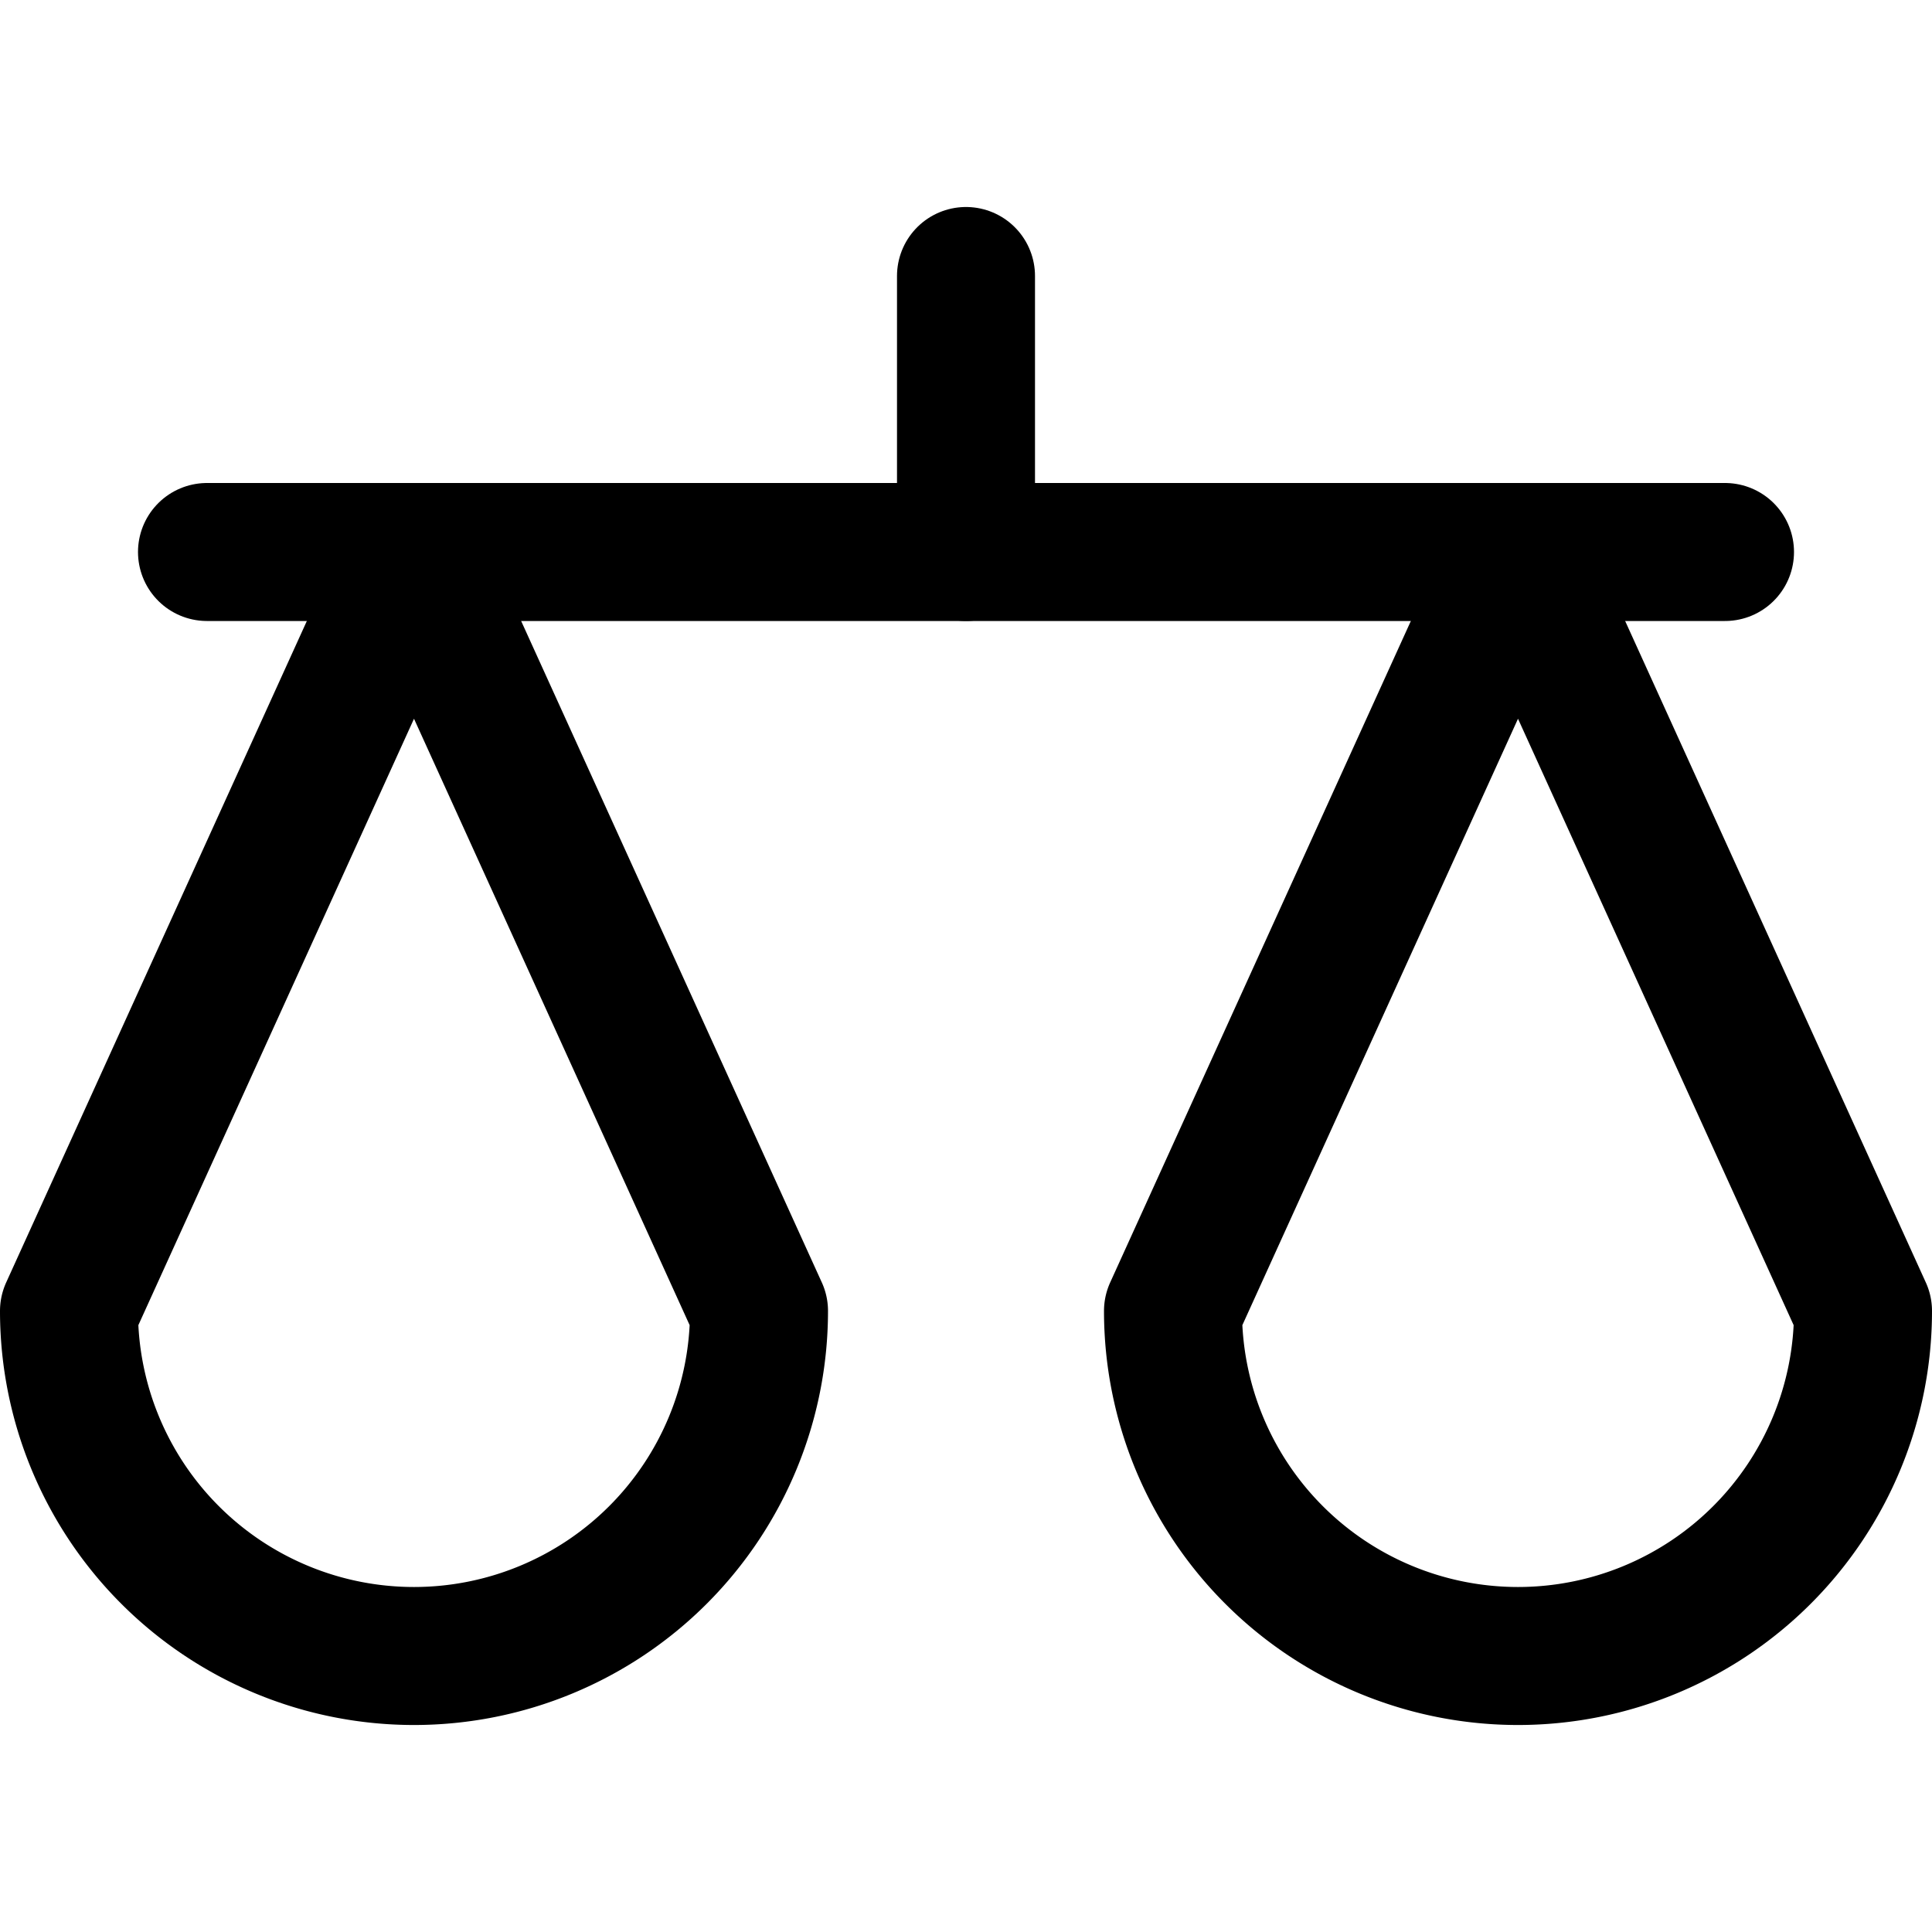
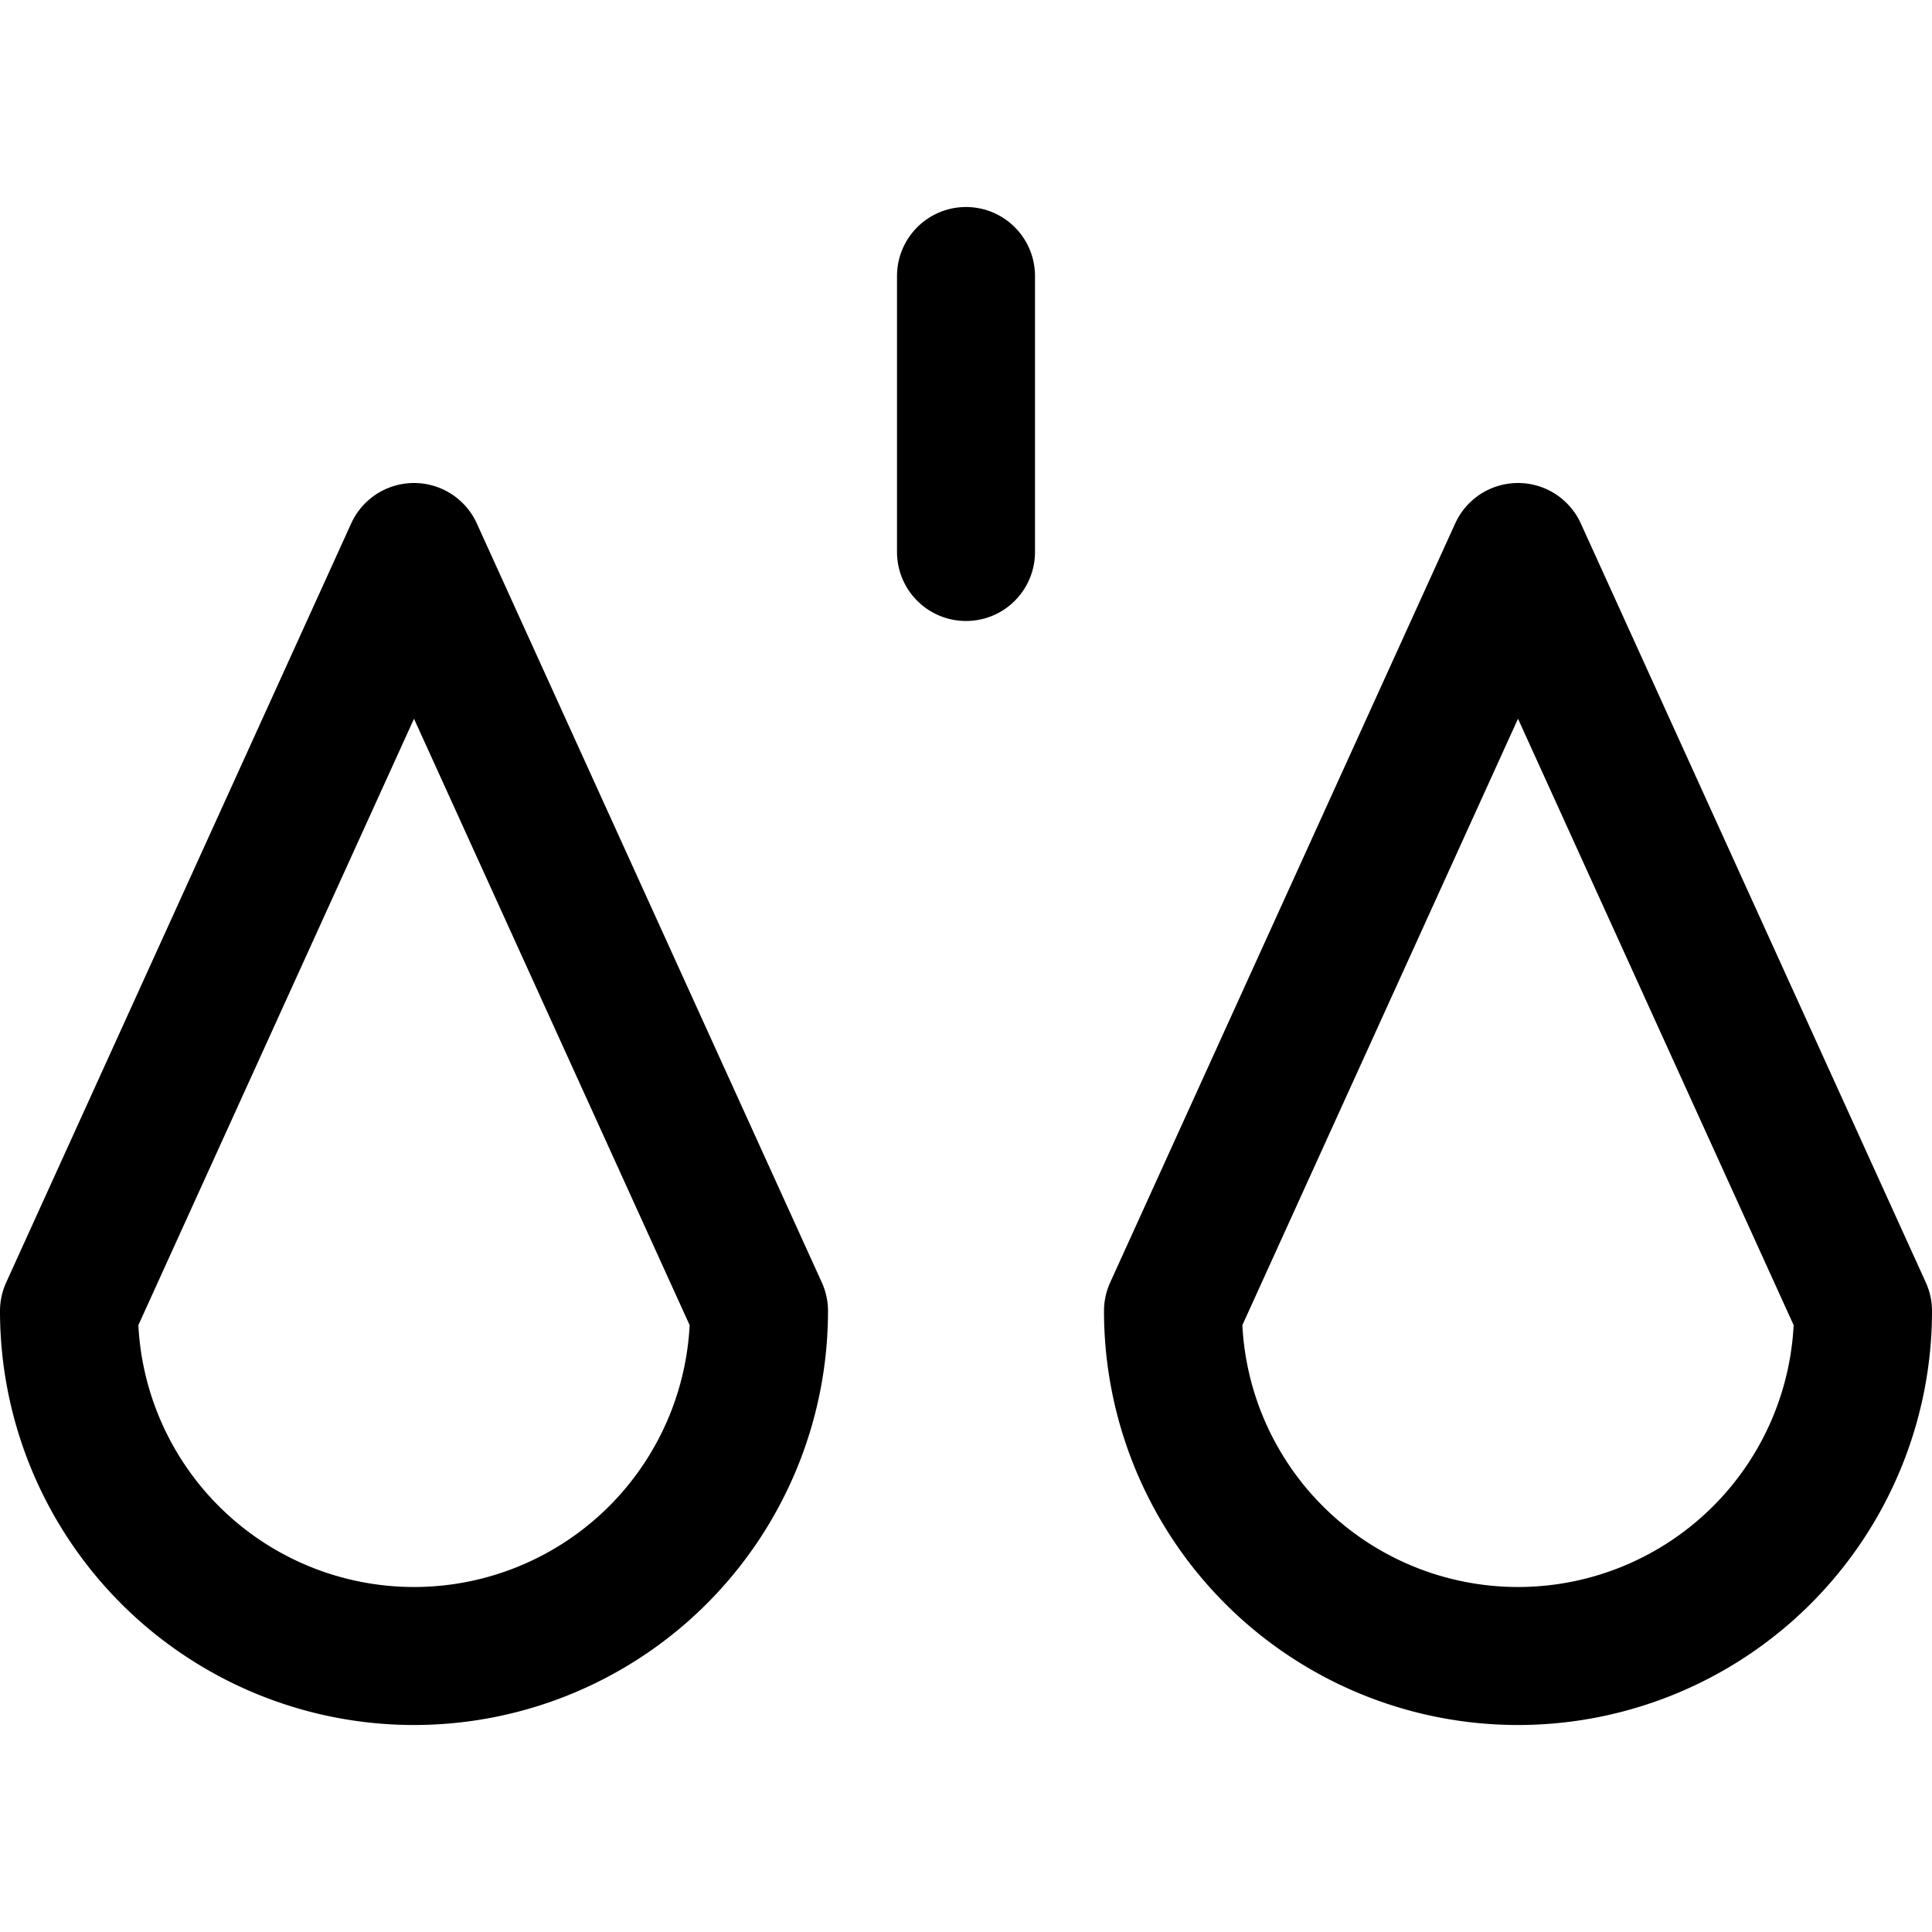
<svg xmlns="http://www.w3.org/2000/svg" viewBox="0 0 14 14">
  <g transform="matrix(1,0,0,1,0,0)">
    <g>
-       <path d="M5.5,9.5,3,4,.5,9.5a2.5,2.5,0,0,0,5,0Z" style="fill: none;stroke: #000000;stroke-linecap: round;stroke-linejoin: round" />
+       <path d="M5.5,9.5,3,4,.5,9.5a2.5,2.5,0,0,0,5,0" style="fill: none;stroke: #000000;stroke-linecap: round;stroke-linejoin: round" />
      <path d="M13.5,9.5,11,4,8.5,9.5a2.5,2.5,0,0,0,5,0Z" style="fill: none;stroke: #000000;stroke-linecap: round;stroke-linejoin: round" />
-       <line x1="1.5" y1="4" x2="12.5" y2="4" style="fill: none;stroke: #000000;stroke-linecap: round;stroke-linejoin: round" />
      <line x1="7" y1="4" x2="7" y2="2" style="fill: none;stroke: #000000;stroke-linecap: round;stroke-linejoin: round" />
    </g>
  </g>
</svg>